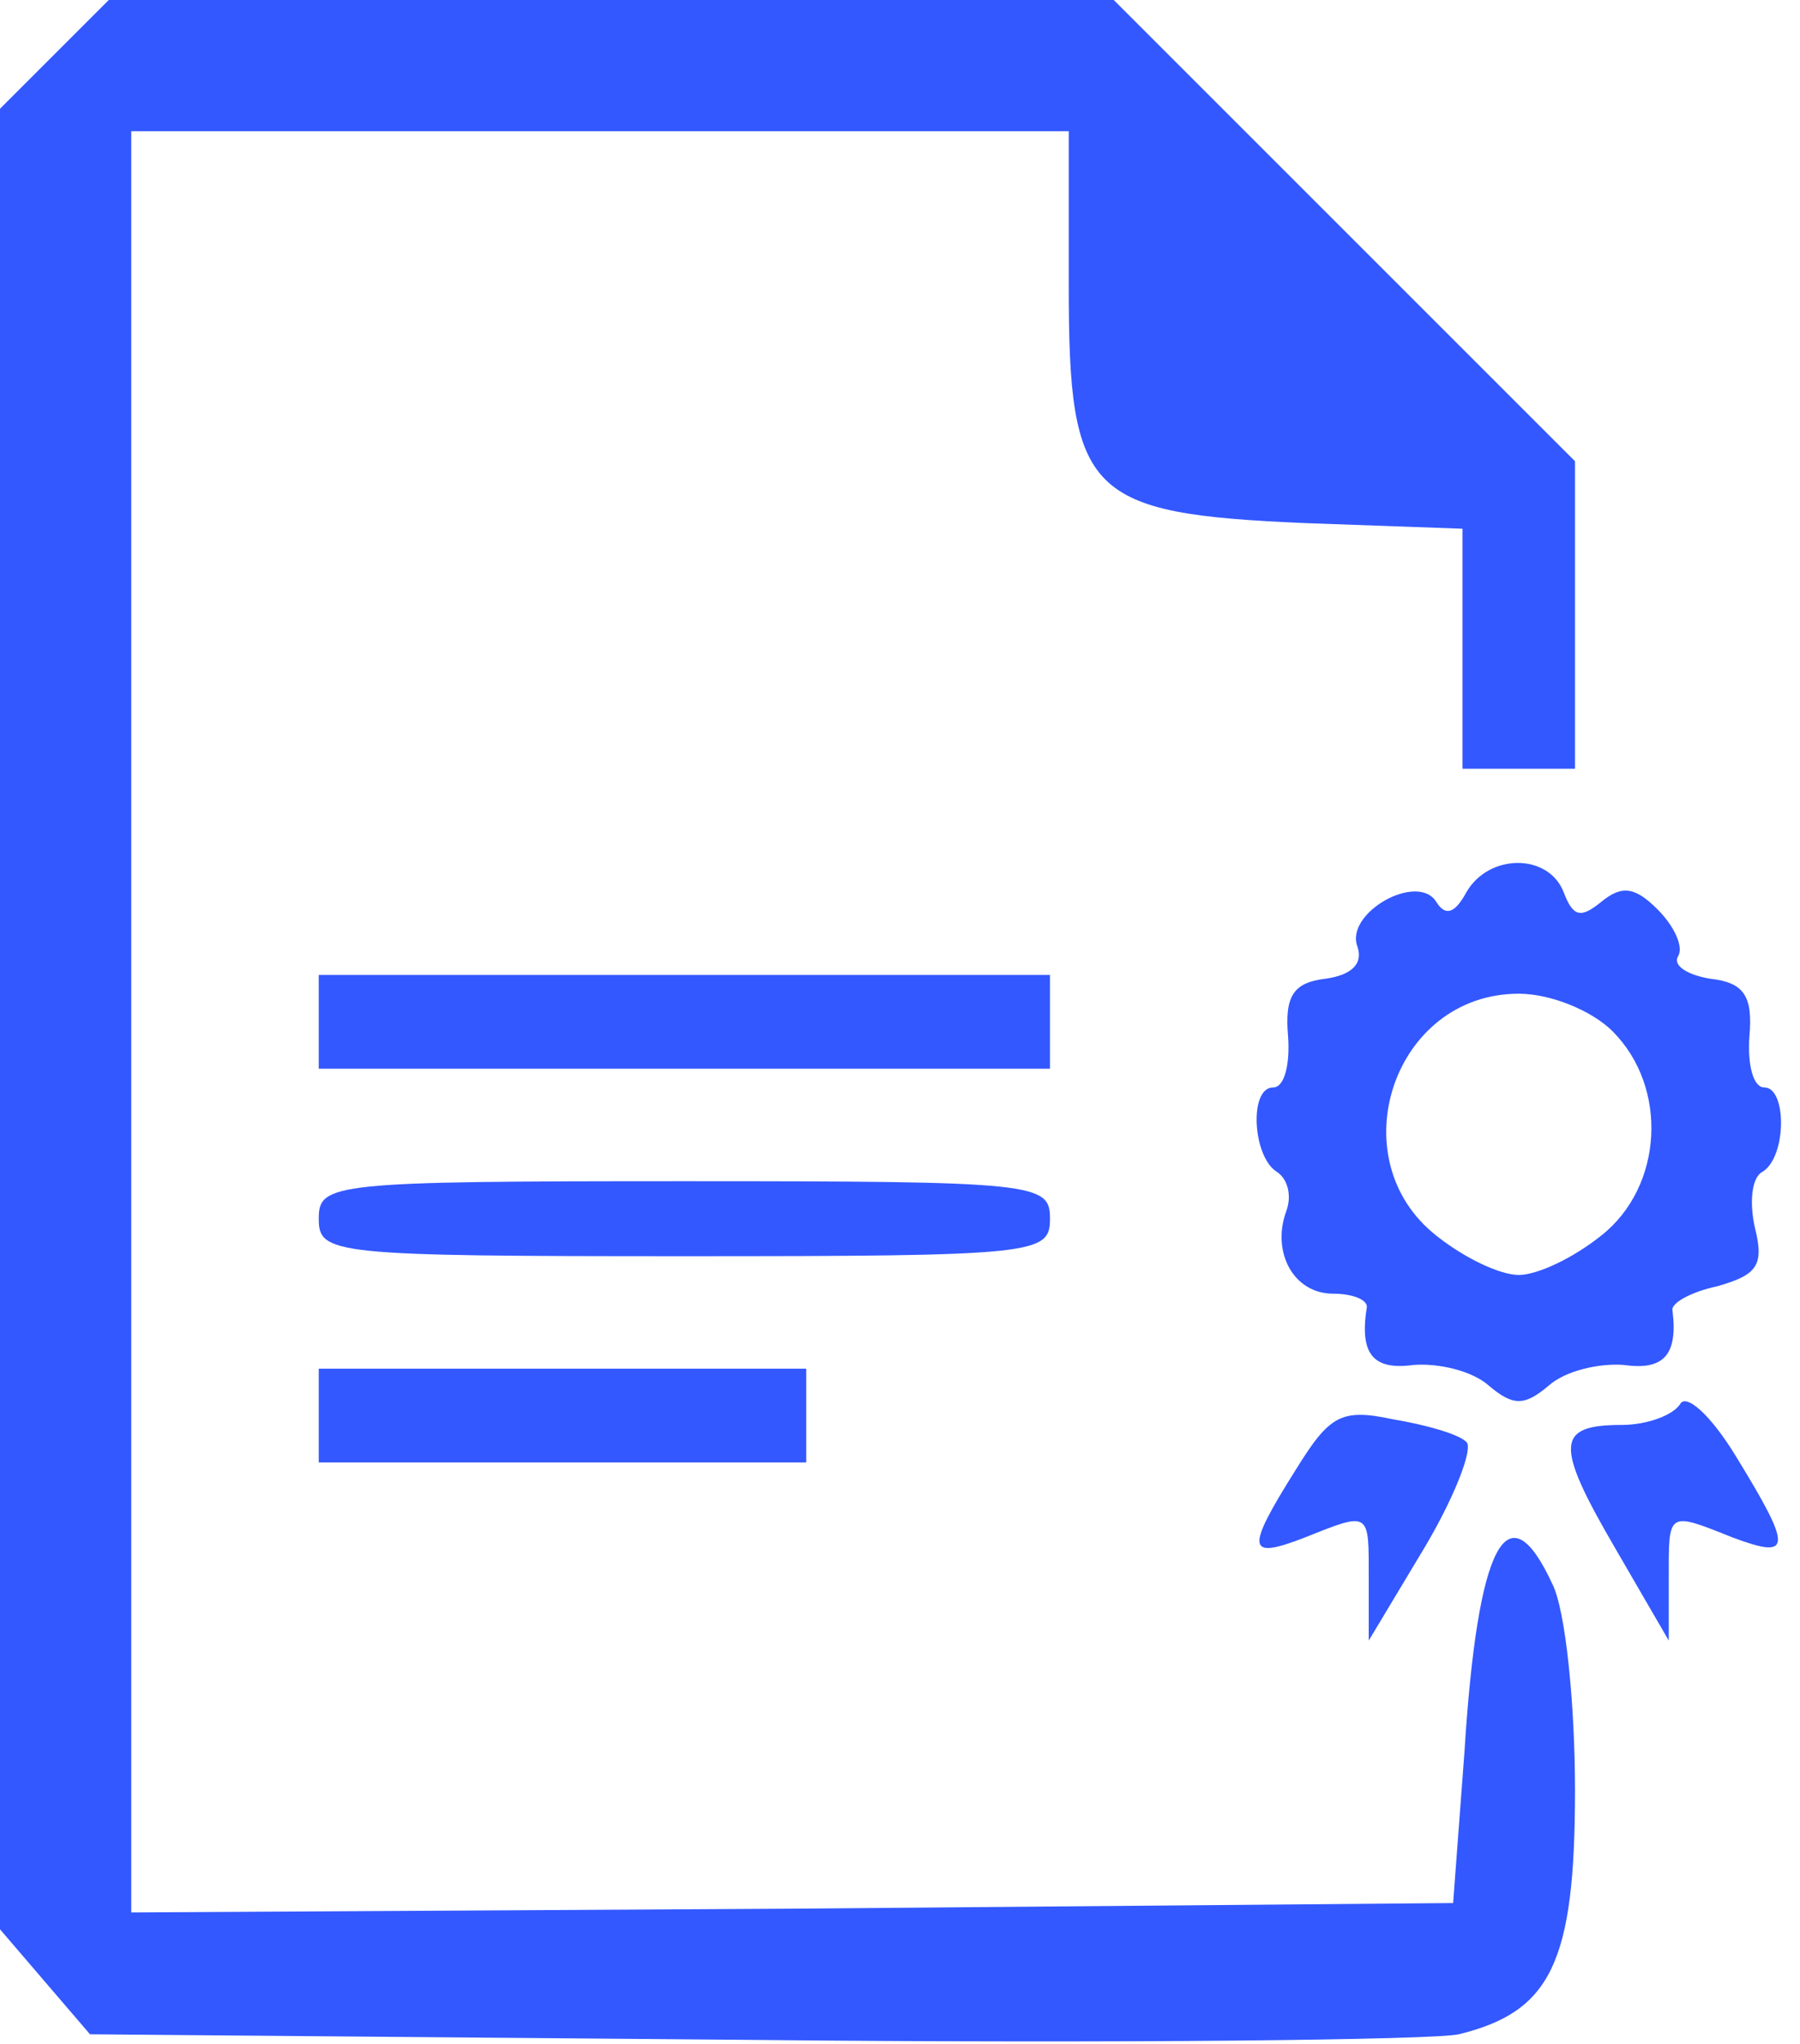
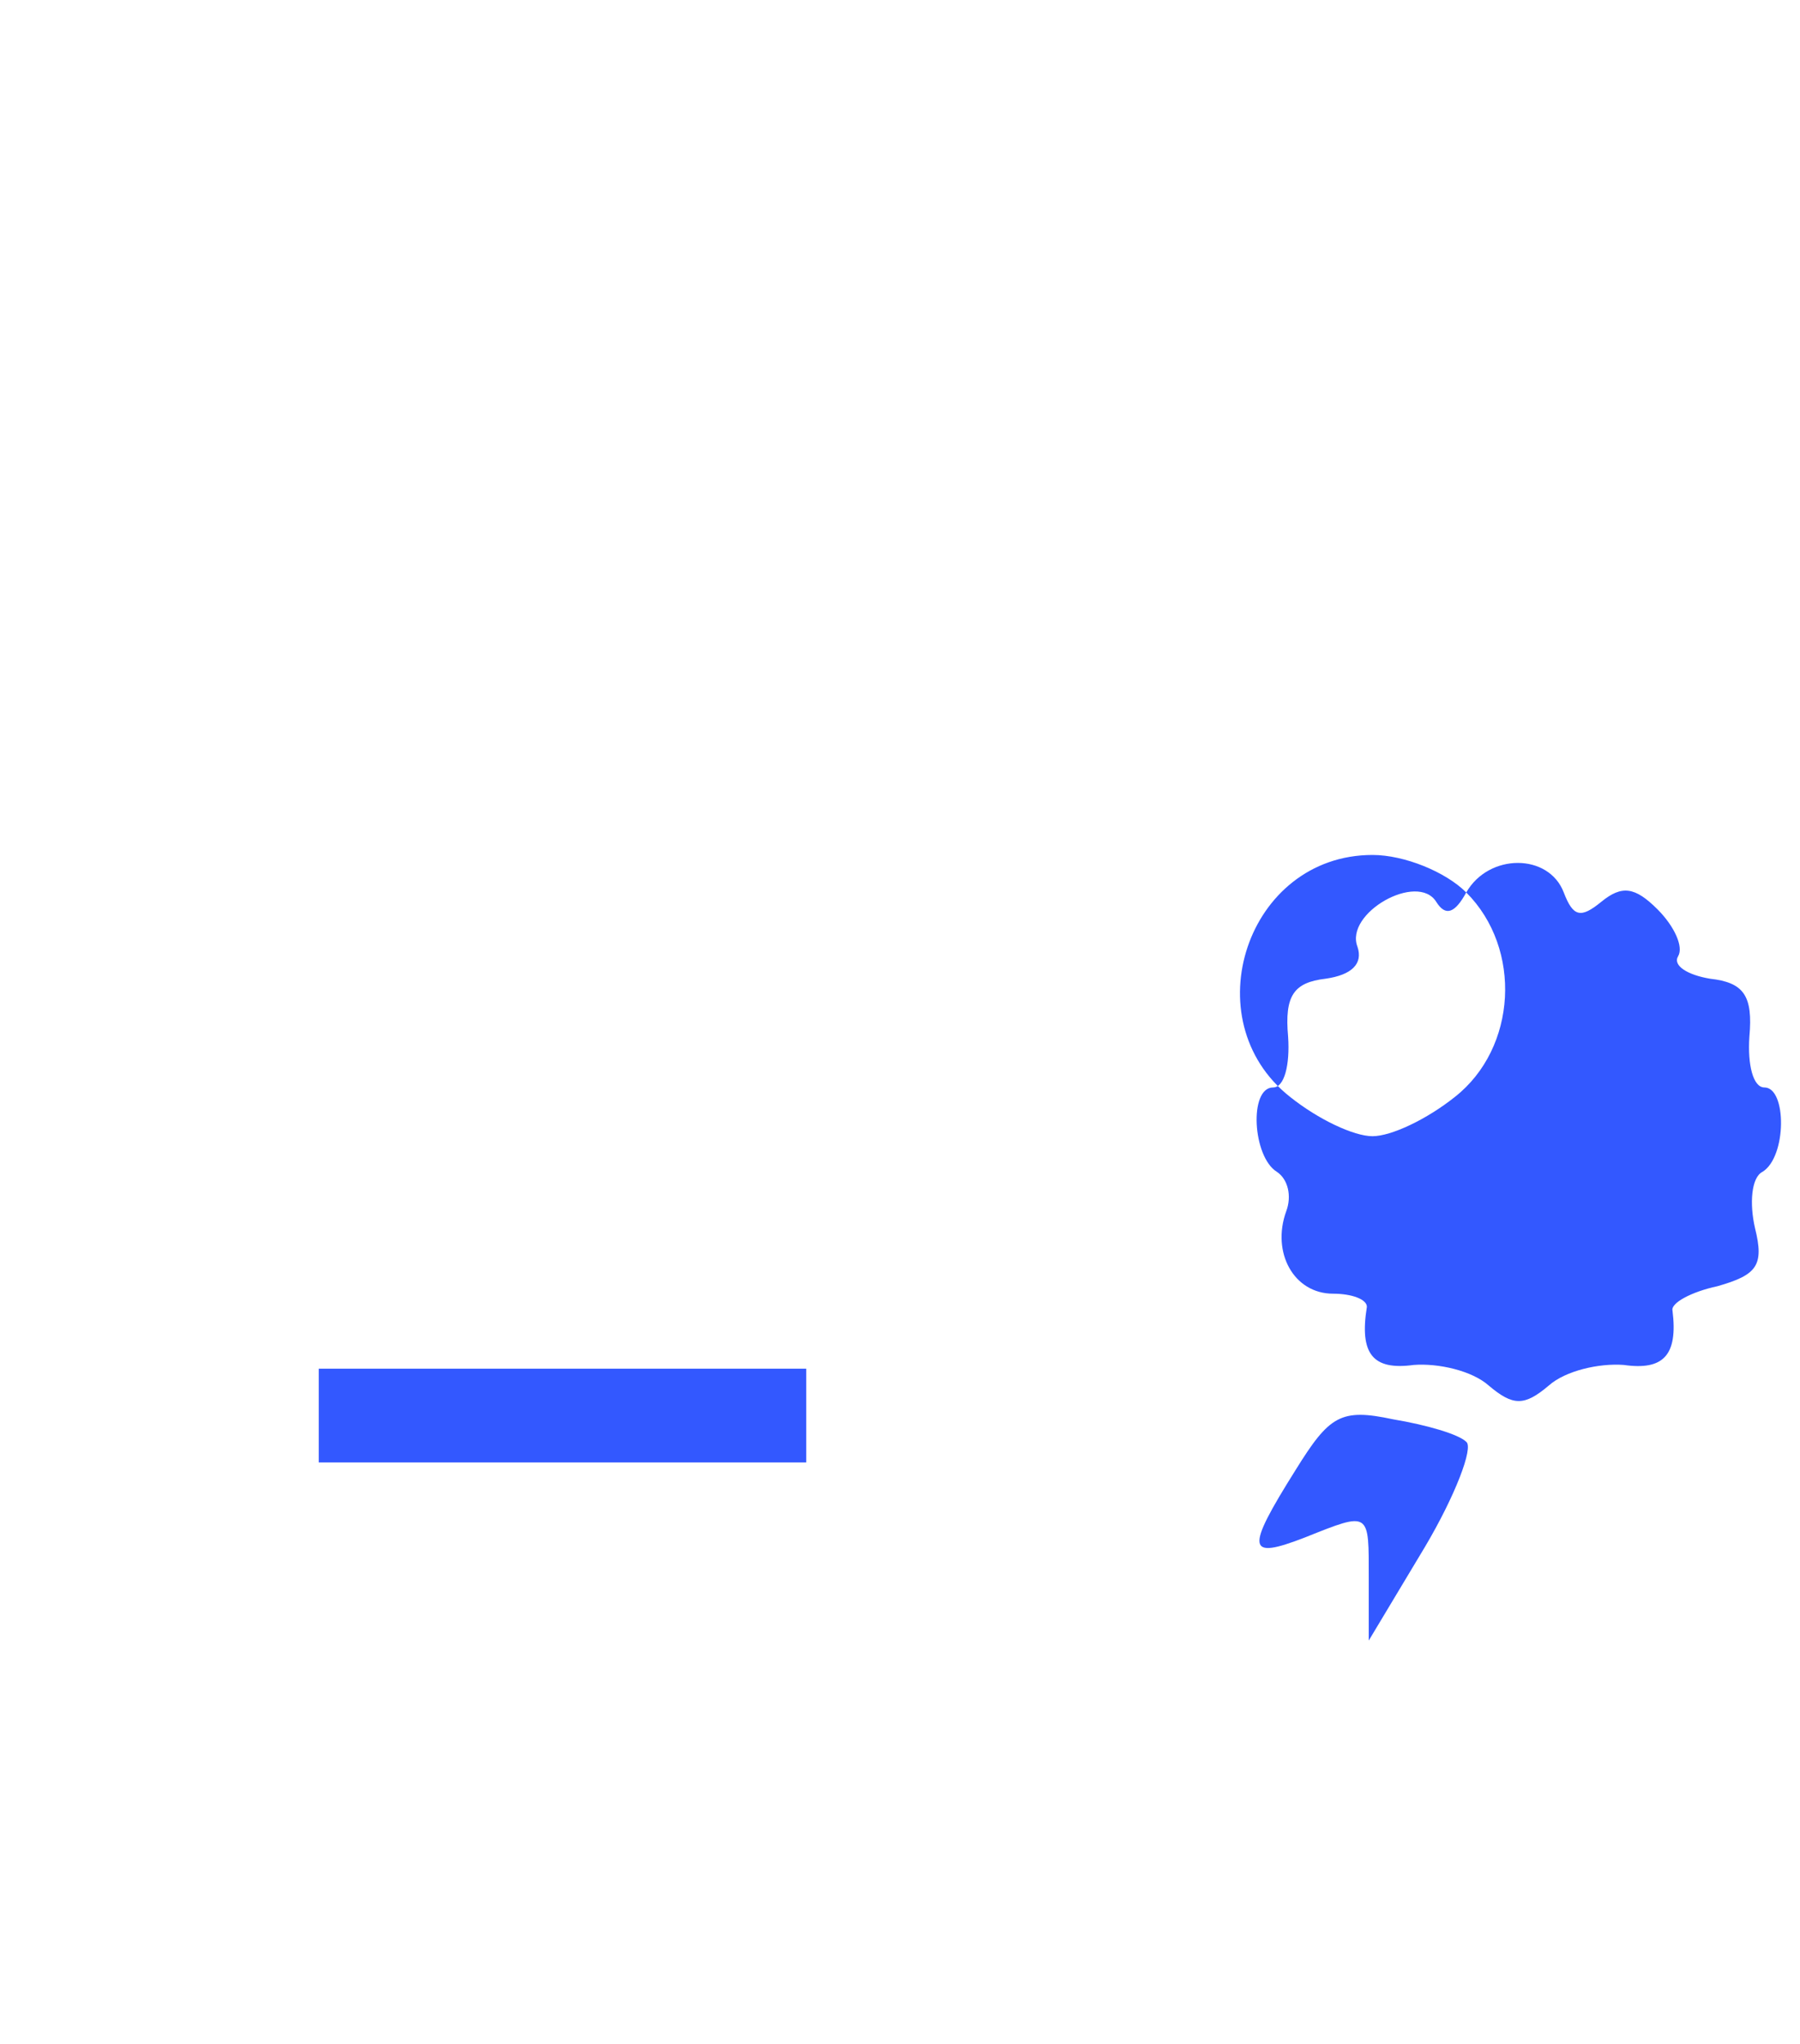
<svg xmlns="http://www.w3.org/2000/svg" version="1.0" width="96pt" height="109pt" viewBox="0 0 96 109" preserveAspectRatio="xMidYMid meet">
  <g transform="translate(0,109) scale(0.1,-0.1)" fill="#3358FF" stroke="none">
-     <path d="M29 1061 l-29 -29 0 -486 0 -485 24 -28 24 -28 354 -3 c194 -2 363 0 376 3 49 12 62 38 62 130 0 46 -5 96 -12 110 -24 52 -40 22 -47 -90 l-6 -80 -352 -3 -353 -2 0 475 0 475 250 0 250 0 0 -83 c0 -111 10 -121 126 -126 l84 -3 0 -64 0 -64 30 0 30 0 0 82 0 82 -123 123 -123 123 -268 0 -268 0 -29 -29z" />
-     <path d="M782 614 c-6 -11 -11 -13 -16 -5 -10 16 -49 -6 -42 -24 3 -9 -3 -15 -17 -17 -17 -2 -22 -9 -20 -31 1 -15 -2 -27 -8 -27 -13 0 -11 -37 2 -45 6 -4 8 -13 5 -21 -8 -22 4 -44 25 -44 10 0 18 -3 18 -7 -4 -25 3 -34 25 -31 13 1 31 -3 40 -11 13 -11 19 -11 32 0 9 8 27 12 40 11 21 -3 29 5 26 29 -1 4 10 10 24 13 21 6 25 11 20 31 -3 13 -2 27 4 30 13 8 13 45 1 45 -6 0 -9 12 -8 27 2 22 -3 29 -21 31 -12 2 -20 7 -17 12 3 5 -2 16 -11 25 -12 12 -19 13 -30 4 -11 -9 -15 -8 -20 5 -8 21 -40 21 -52 0z m78 -74 c30 -30 27 -83 -6 -109 -15 -12 -34 -21 -44 -21 -10 0 -29 9 -44 21 -52 41 -23 129 44 129 17 0 39 -9 50 -20z" />
-     <path d="M170 545 l0 -25 195 0 195 0 0 25 0 25 -195 0 -195 0 0 -25z" />
-     <path d="M170 440 c0 -19 7 -20 195 -20 188 0 195 1 195 20 0 19 -7 20 -195 20 -188 0 -195 -1 -195 -20z" />
+     <path d="M782 614 c-6 -11 -11 -13 -16 -5 -10 16 -49 -6 -42 -24 3 -9 -3 -15 -17 -17 -17 -2 -22 -9 -20 -31 1 -15 -2 -27 -8 -27 -13 0 -11 -37 2 -45 6 -4 8 -13 5 -21 -8 -22 4 -44 25 -44 10 0 18 -3 18 -7 -4 -25 3 -34 25 -31 13 1 31 -3 40 -11 13 -11 19 -11 32 0 9 8 27 12 40 11 21 -3 29 5 26 29 -1 4 10 10 24 13 21 6 25 11 20 31 -3 13 -2 27 4 30 13 8 13 45 1 45 -6 0 -9 12 -8 27 2 22 -3 29 -21 31 -12 2 -20 7 -17 12 3 5 -2 16 -11 25 -12 12 -19 13 -30 4 -11 -9 -15 -8 -20 5 -8 21 -40 21 -52 0z c30 -30 27 -83 -6 -109 -15 -12 -34 -21 -44 -21 -10 0 -29 9 -44 21 -52 41 -23 129 44 129 17 0 39 -9 50 -20z" />
    <path d="M170 335 l0 -25 130 0 130 0 0 25 0 25 -130 0 -130 0 0 -25z" />
-     <path d="M896 341 c-4 -6 -18 -11 -31 -11 -35 0 -36 -10 -4 -65 l29 -50 0 33 c0 36 -1 36 34 22 32 -12 32 -6 2 43 -14 23 -27 34 -30 28z" />
    <path d="M691 306 c-27 -43 -26 -48 5 -36 35 14 34 14 34 -22 l0 -33 30 50 c16 27 26 53 22 56 -4 4 -21 9 -39 12 -28 6 -34 2 -52 -27z" />
  </g>
</svg>